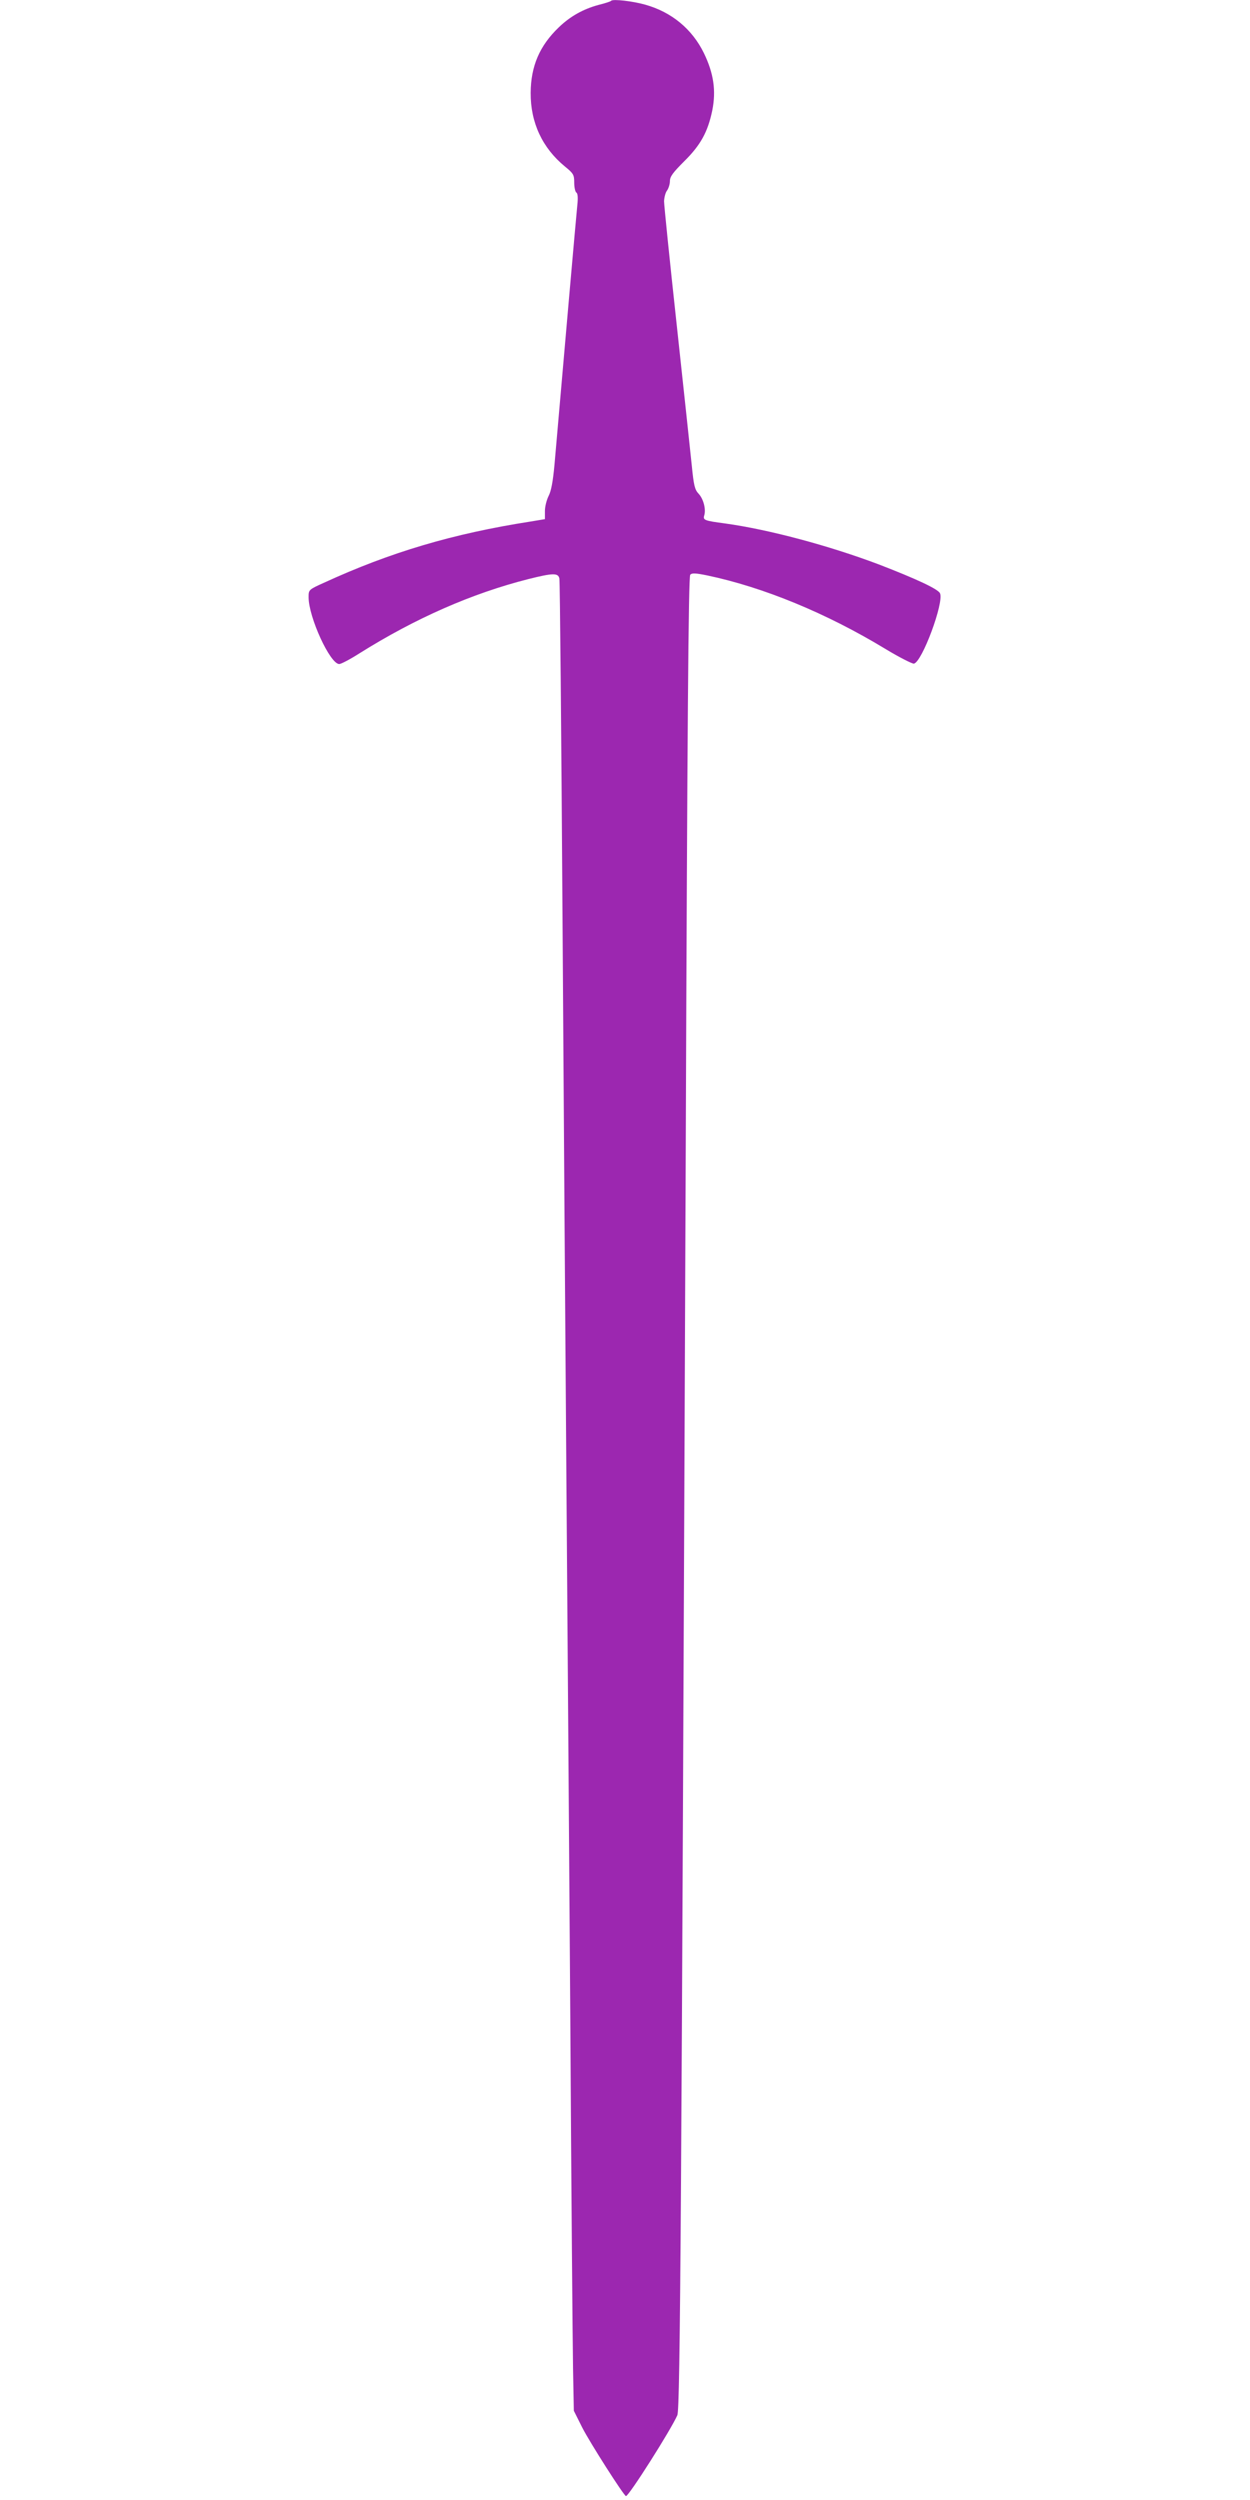
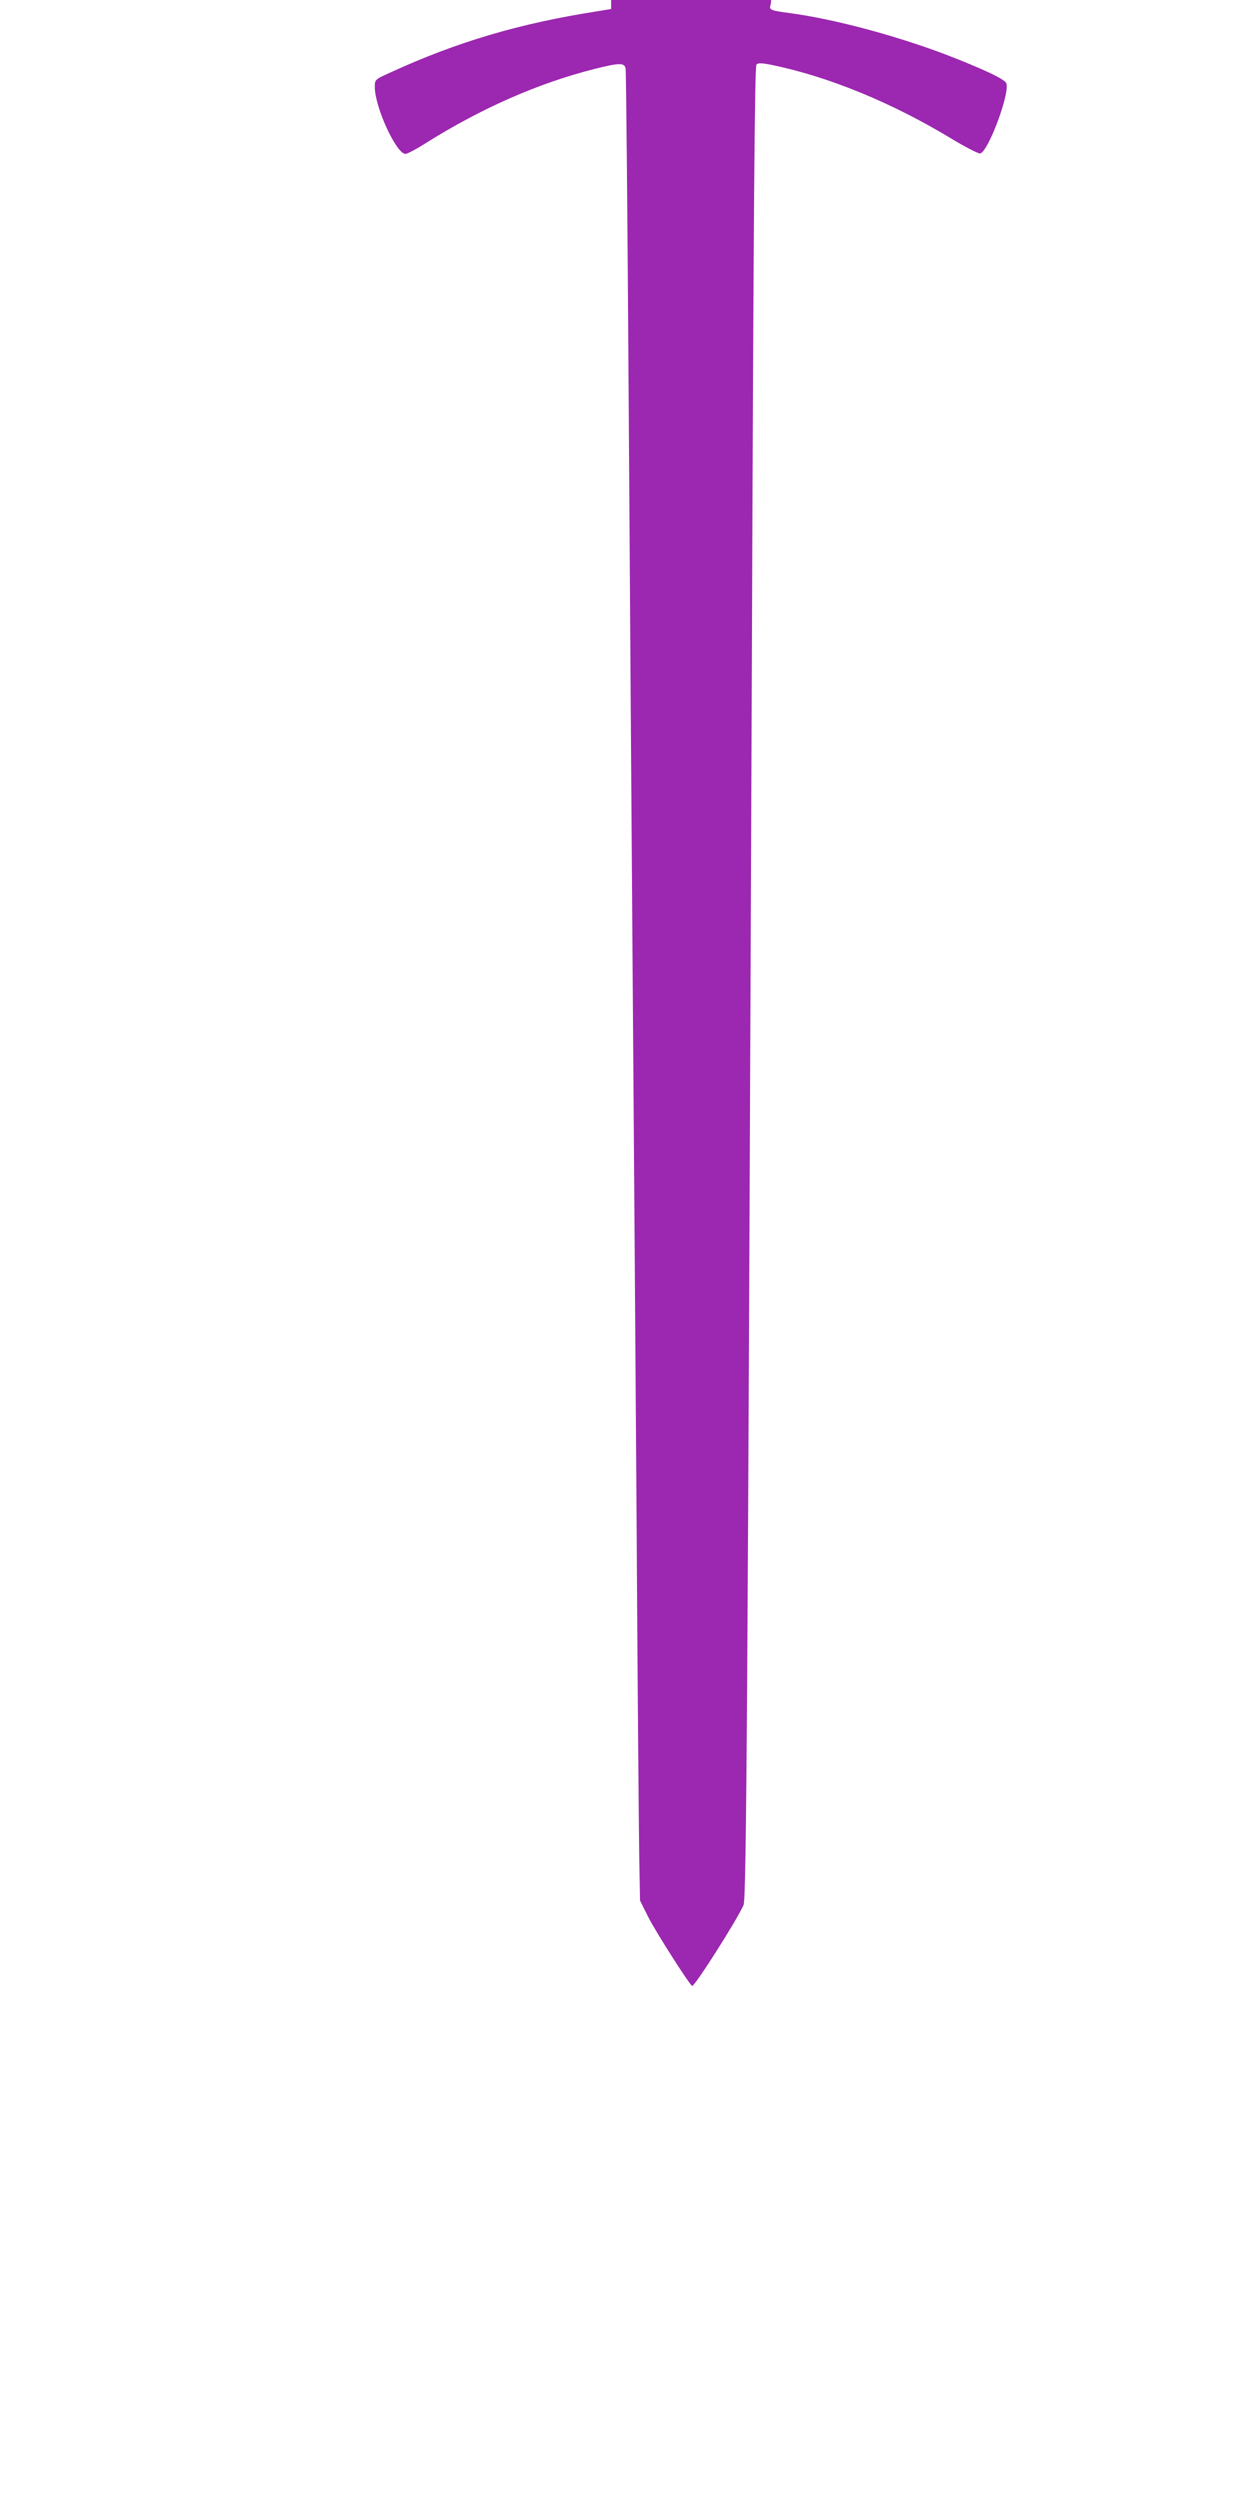
<svg xmlns="http://www.w3.org/2000/svg" version="1.0" width="640pt" height="1280pt" viewBox="0 0 640 1280" preserveAspectRatio="xMidYMid meet">
  <g transform="translate(0,1280) scale(0.1,-0.1)" fill="#9c27b0" stroke="none">
-     <path d="M3129 12796 c-3 -4 -32 -13 -64 -21 -78 -21 -145 -58 -204 -115 -98 -94 -143 -198 -144 -335 -1 -153 60 -283 176 -378 43 -35 47 -42 47 -82 0 -24 5 -47 11 -51 7 -4 9 -26 5 -63 -5 -46 -69 -777 -117 -1330 -8 -87 -17 -135 -30 -160 -10 -20 -19 -54 -19 -77 l0 -42 -72 -12 c-399 -62 -721 -158 -1060 -314 -78 -35 -78 -36 -78 -74 0 -102 110 -342 157 -342 9 0 55 24 102 54 288 181 578 308 866 381 127 32 153 32 159 3 3 -13 10 -788 16 -1723 6 -935 15 -2235 20 -2890 5 -654 14 -1899 20 -2765 5 -866 12 -1671 14 -1789 l4 -214 43 -86 c38 -75 214 -351 224 -351 15 0 230 339 263 414 15 33 21 1036 43 6476 8 2178 14 2938 23 2947 8 10 27 9 86 -3 287 -60 611 -193 914 -377 71 -43 137 -76 145 -75 42 8 155 313 134 360 -9 22 -124 75 -313 148 -257 97 -564 179 -788 210 -106 14 -114 17 -106 42 9 31 -4 83 -29 110 -20 21 -25 43 -35 144 -7 65 -41 389 -77 719 -36 330 -65 616 -65 635 1 19 7 44 15 54 8 11 15 33 15 49 0 23 16 44 73 101 84 83 121 150 144 261 20 101 7 190 -43 293 -60 123 -165 210 -300 248 -63 18 -165 30 -175 20z" />
+     <path d="M3129 12796 l0 -42 -72 -12 c-399 -62 -721 -158 -1060 -314 -78 -35 -78 -36 -78 -74 0 -102 110 -342 157 -342 9 0 55 24 102 54 288 181 578 308 866 381 127 32 153 32 159 3 3 -13 10 -788 16 -1723 6 -935 15 -2235 20 -2890 5 -654 14 -1899 20 -2765 5 -866 12 -1671 14 -1789 l4 -214 43 -86 c38 -75 214 -351 224 -351 15 0 230 339 263 414 15 33 21 1036 43 6476 8 2178 14 2938 23 2947 8 10 27 9 86 -3 287 -60 611 -193 914 -377 71 -43 137 -76 145 -75 42 8 155 313 134 360 -9 22 -124 75 -313 148 -257 97 -564 179 -788 210 -106 14 -114 17 -106 42 9 31 -4 83 -29 110 -20 21 -25 43 -35 144 -7 65 -41 389 -77 719 -36 330 -65 616 -65 635 1 19 7 44 15 54 8 11 15 33 15 49 0 23 16 44 73 101 84 83 121 150 144 261 20 101 7 190 -43 293 -60 123 -165 210 -300 248 -63 18 -165 30 -175 20z" />
  </g>
</svg>